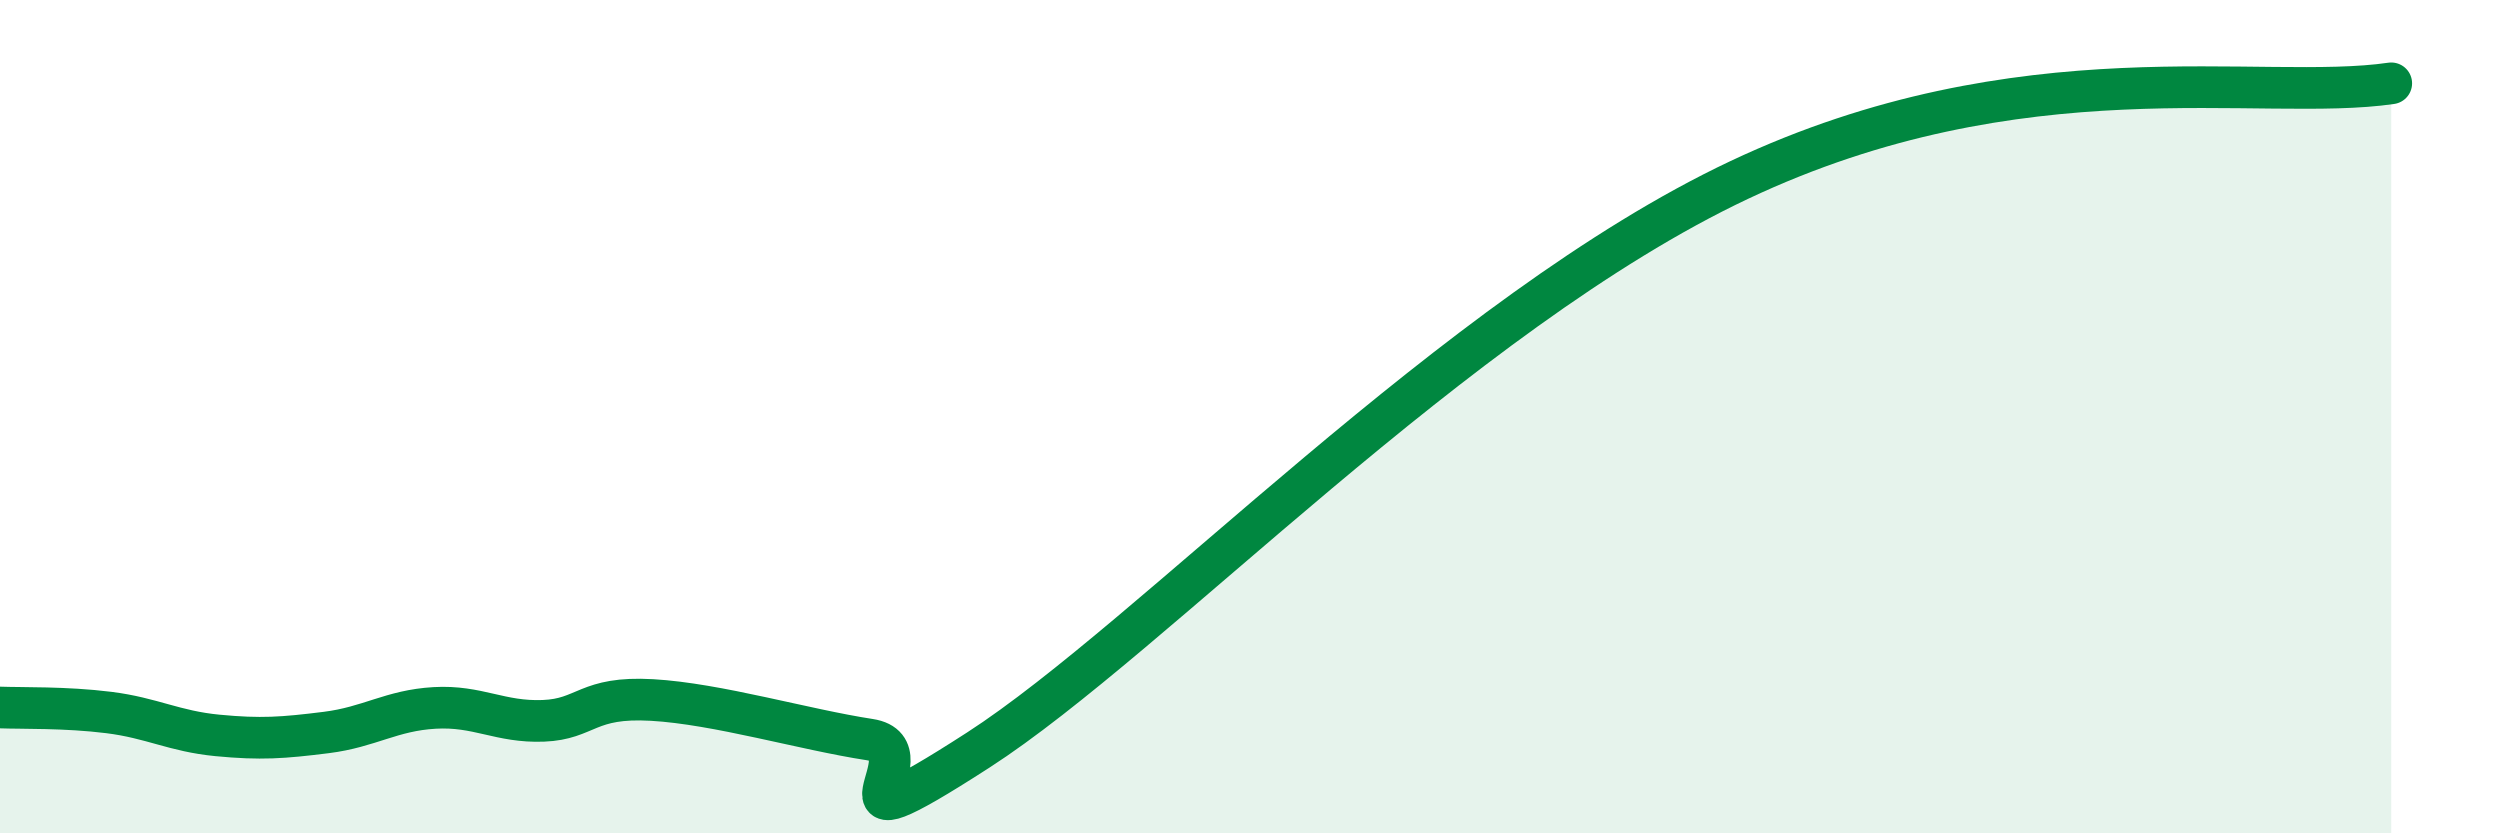
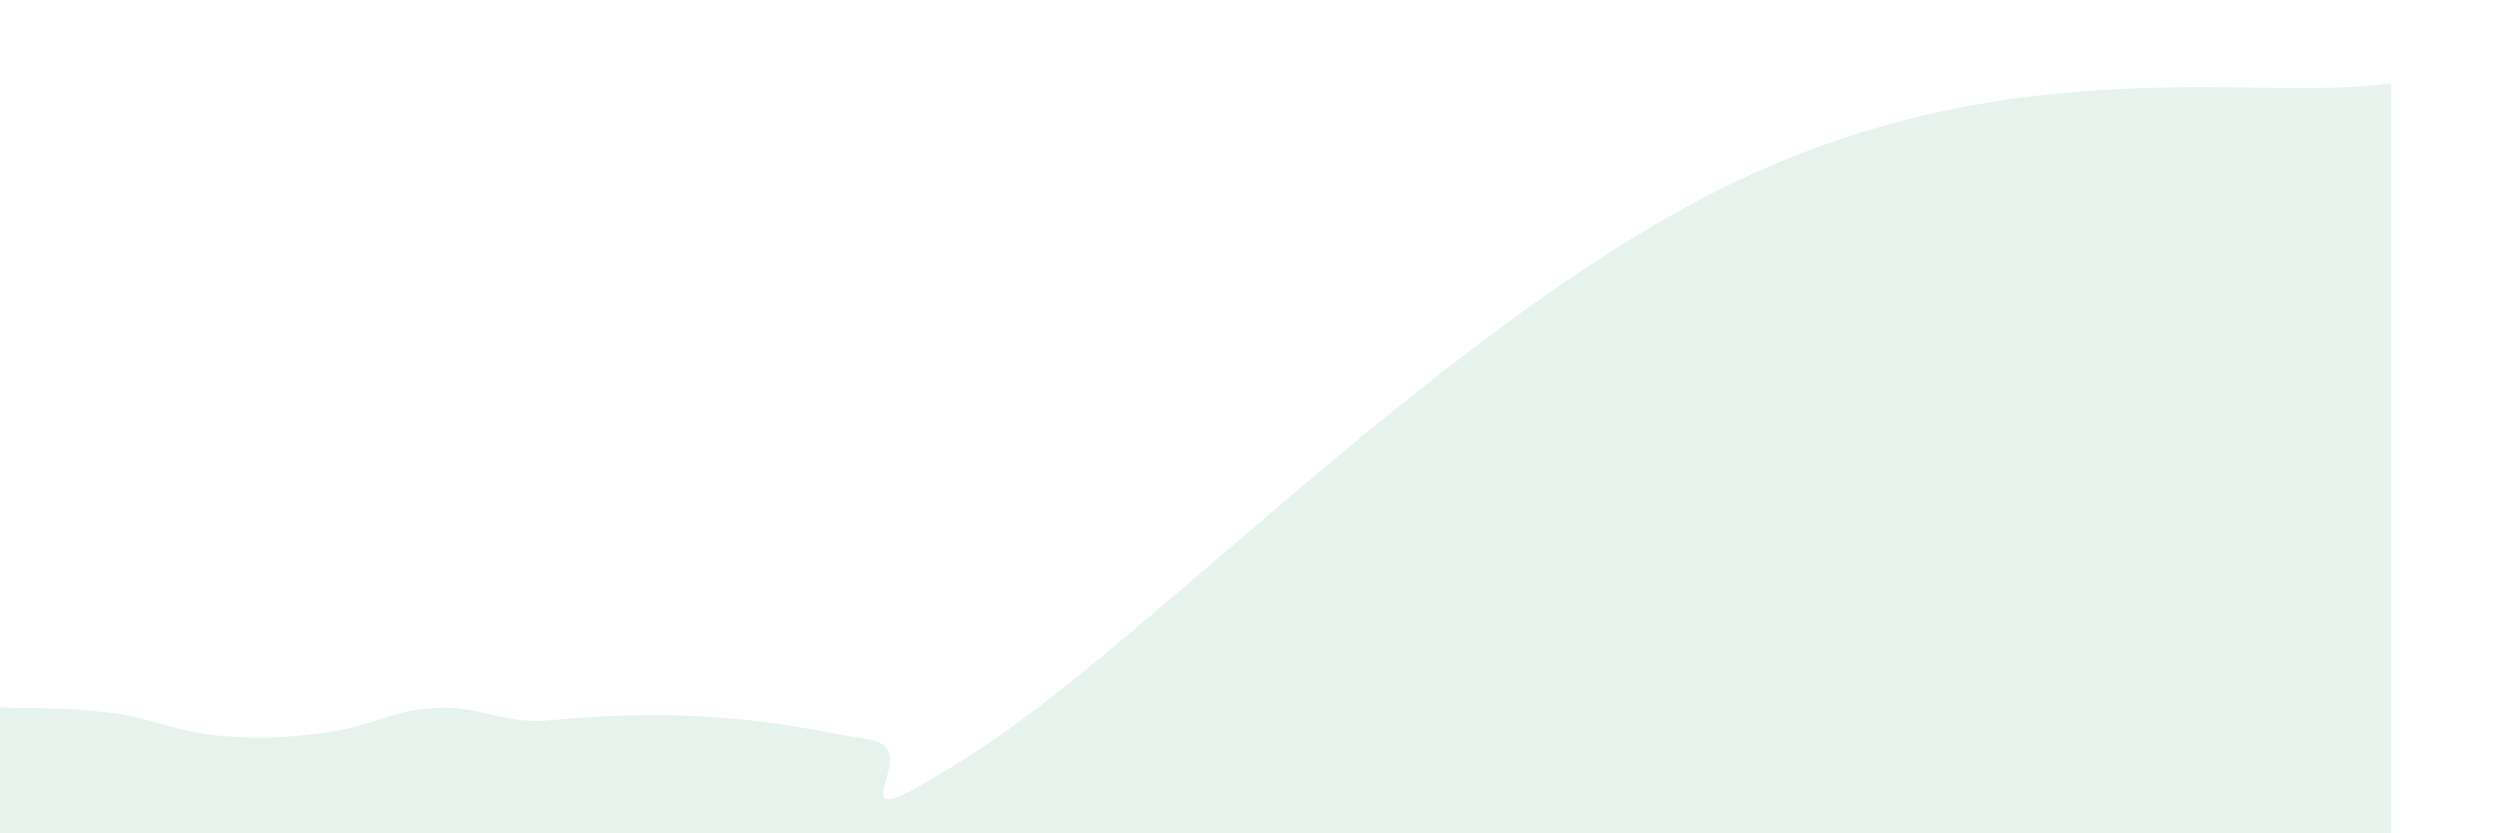
<svg xmlns="http://www.w3.org/2000/svg" width="60" height="20" viewBox="0 0 60 20">
-   <path d="M 0,16.98 C 0.52,17 1.57,16.97 2.61,17.1 C 3.65,17.23 4.18,17.55 5.22,17.65 C 6.26,17.75 6.79,17.71 7.83,17.58 C 8.87,17.45 9.39,17.05 10.43,16.99 C 11.47,16.93 12,17.34 13.04,17.3 C 14.08,17.26 14.08,16.71 15.65,16.8 C 17.22,16.89 19.3,17.51 20.87,17.75 C 22.44,17.99 19.31,20.69 23.48,18 C 27.65,15.31 34.96,7.52 41.74,4.32 C 48.52,1.12 54.26,2.46 57.39,2L57.39 20L0 20Z" fill="#008740" opacity="0.1" stroke-linecap="round" stroke-linejoin="round" />
-   <path d="M 0,16.98 C 0.52,17 1.57,16.97 2.61,17.1 C 3.65,17.23 4.18,17.55 5.22,17.65 C 6.26,17.75 6.79,17.71 7.83,17.58 C 8.87,17.45 9.39,17.05 10.43,16.99 C 11.47,16.93 12,17.34 13.04,17.3 C 14.08,17.26 14.08,16.71 15.65,16.8 C 17.22,16.89 19.3,17.51 20.87,17.75 C 22.44,17.99 19.31,20.69 23.48,18 C 27.65,15.31 34.96,7.52 41.74,4.32 C 48.52,1.12 54.26,2.46 57.39,2" stroke="#008740" stroke-width="1" fill="none" stroke-linecap="round" stroke-linejoin="round" />
+   <path d="M 0,16.98 C 0.52,17 1.57,16.97 2.61,17.1 C 3.65,17.23 4.18,17.55 5.22,17.65 C 6.26,17.75 6.79,17.71 7.83,17.58 C 8.87,17.45 9.39,17.05 10.43,16.99 C 11.47,16.93 12,17.34 13.04,17.3 C 17.22,16.89 19.3,17.51 20.87,17.75 C 22.44,17.99 19.31,20.69 23.48,18 C 27.65,15.31 34.96,7.52 41.74,4.32 C 48.52,1.12 54.26,2.46 57.39,2L57.39 20L0 20Z" fill="#008740" opacity="0.1" stroke-linecap="round" stroke-linejoin="round" />
</svg>